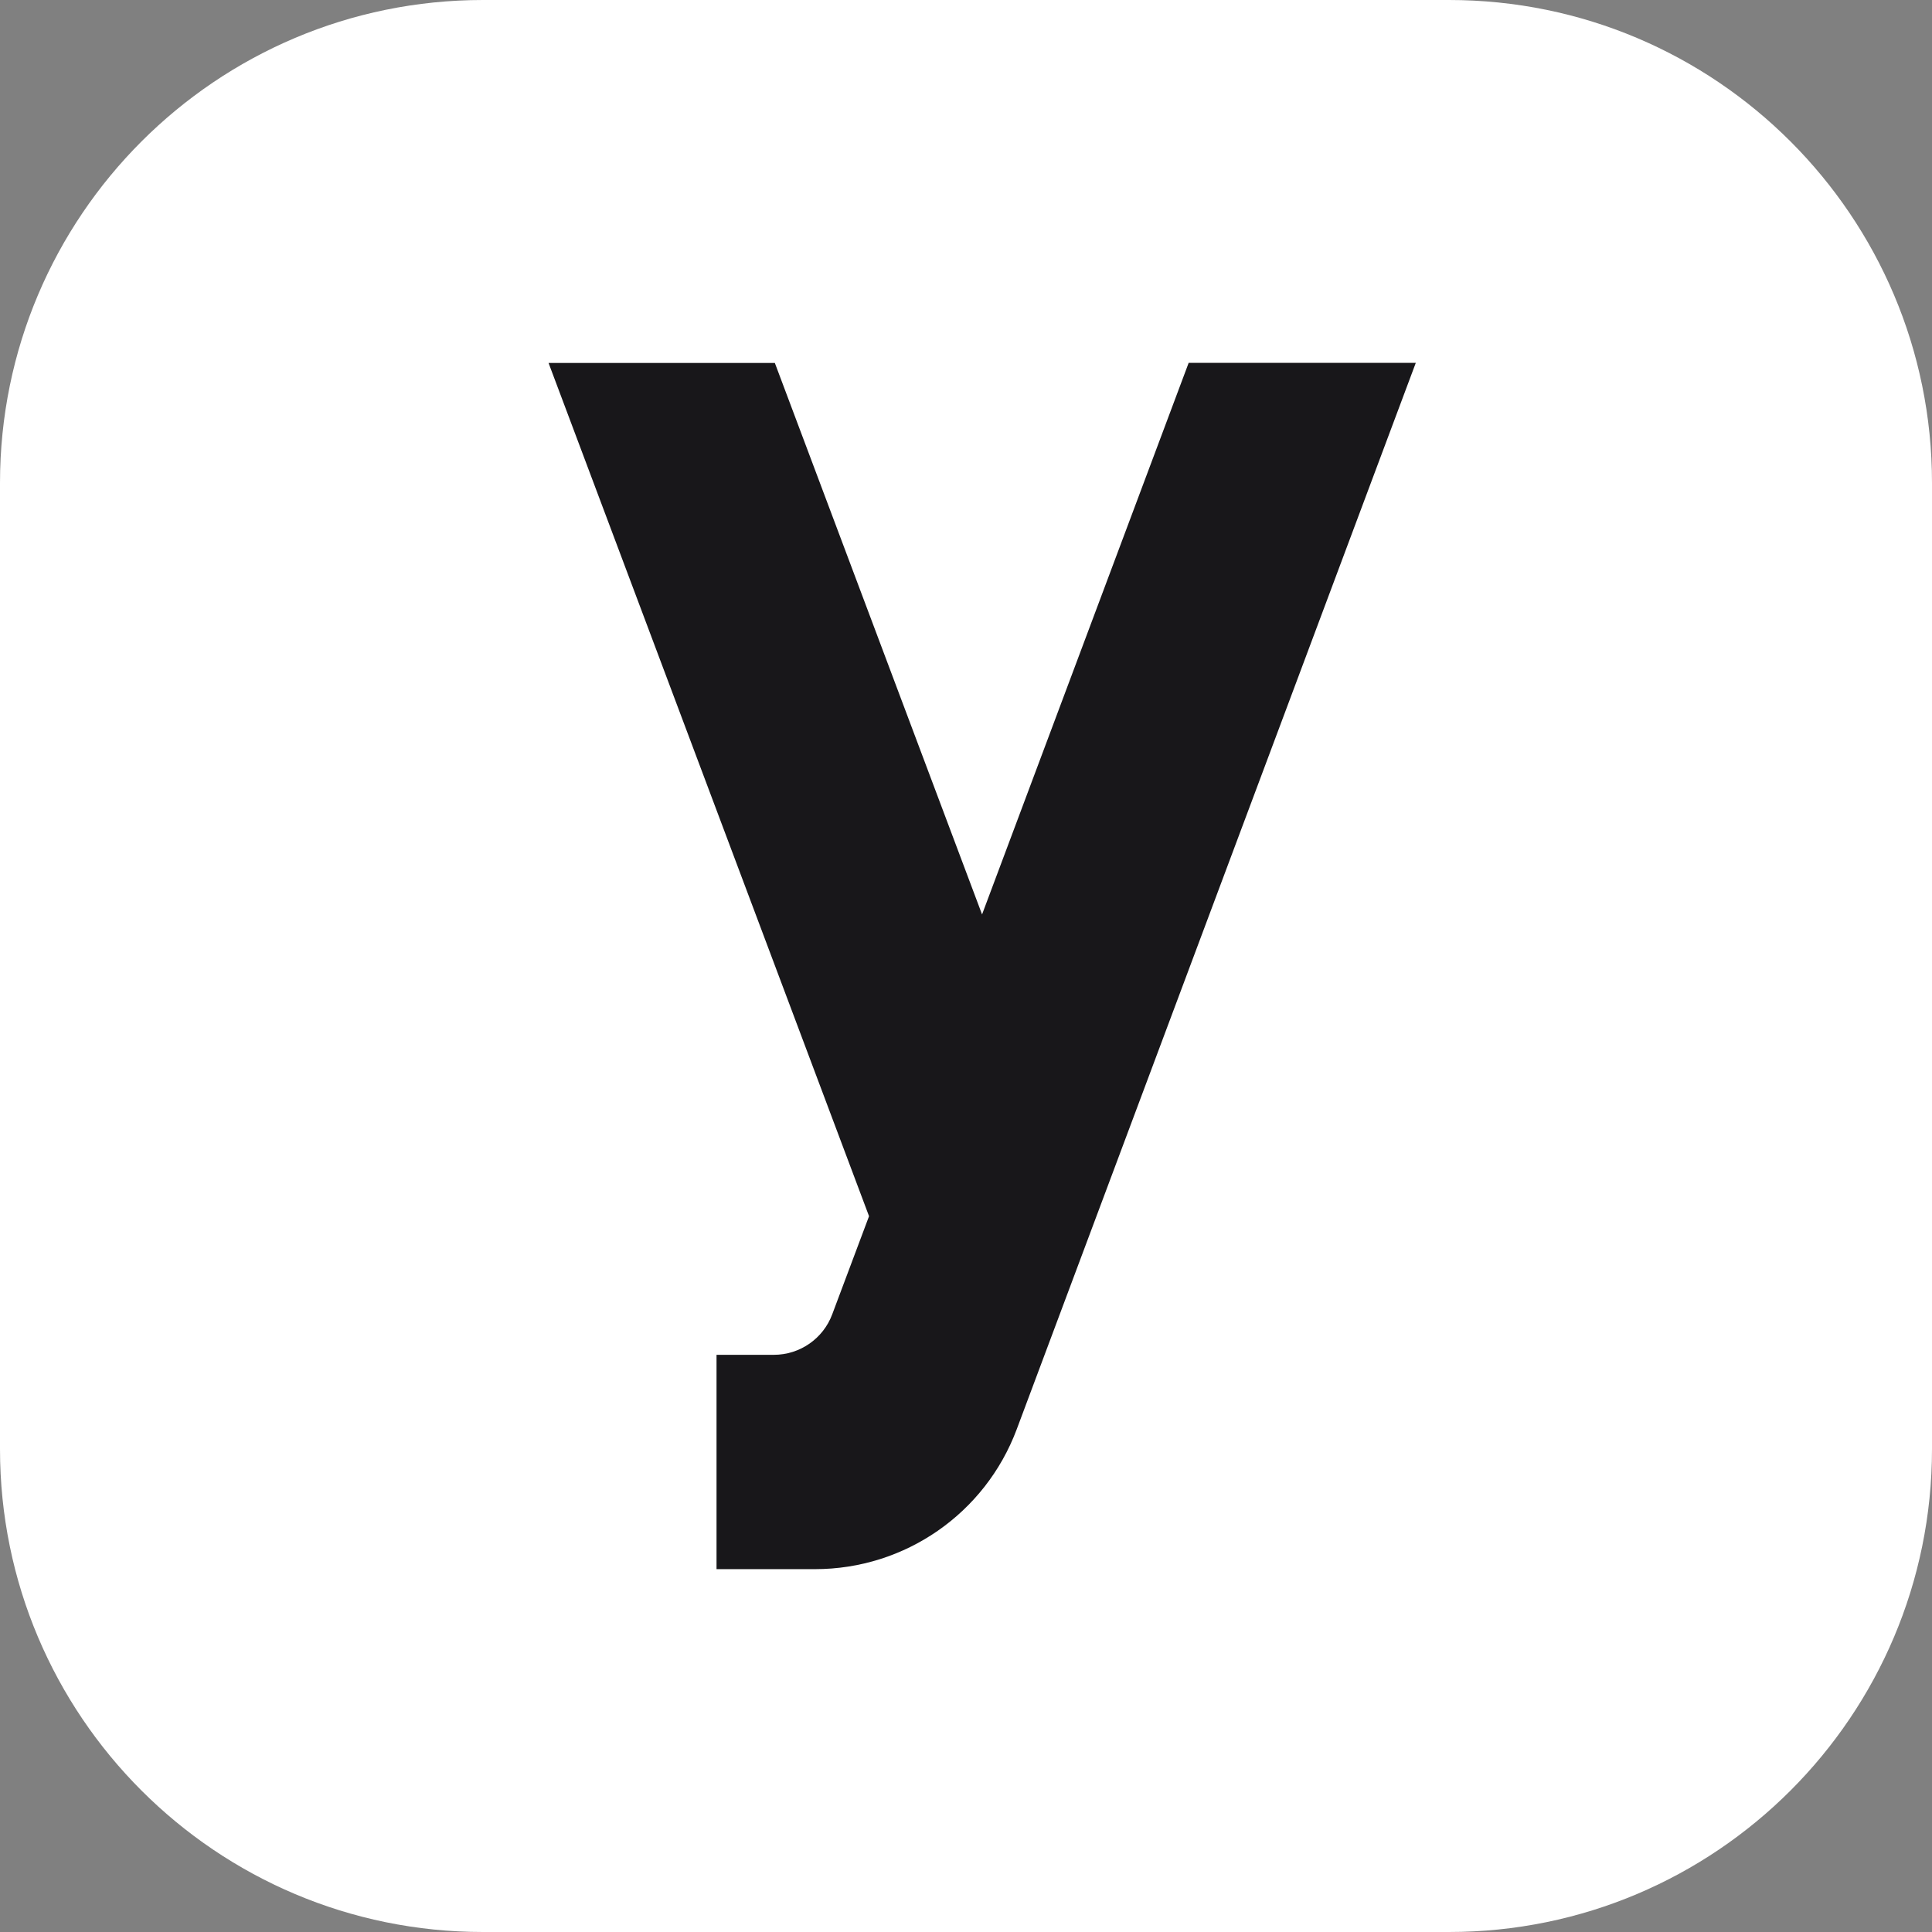
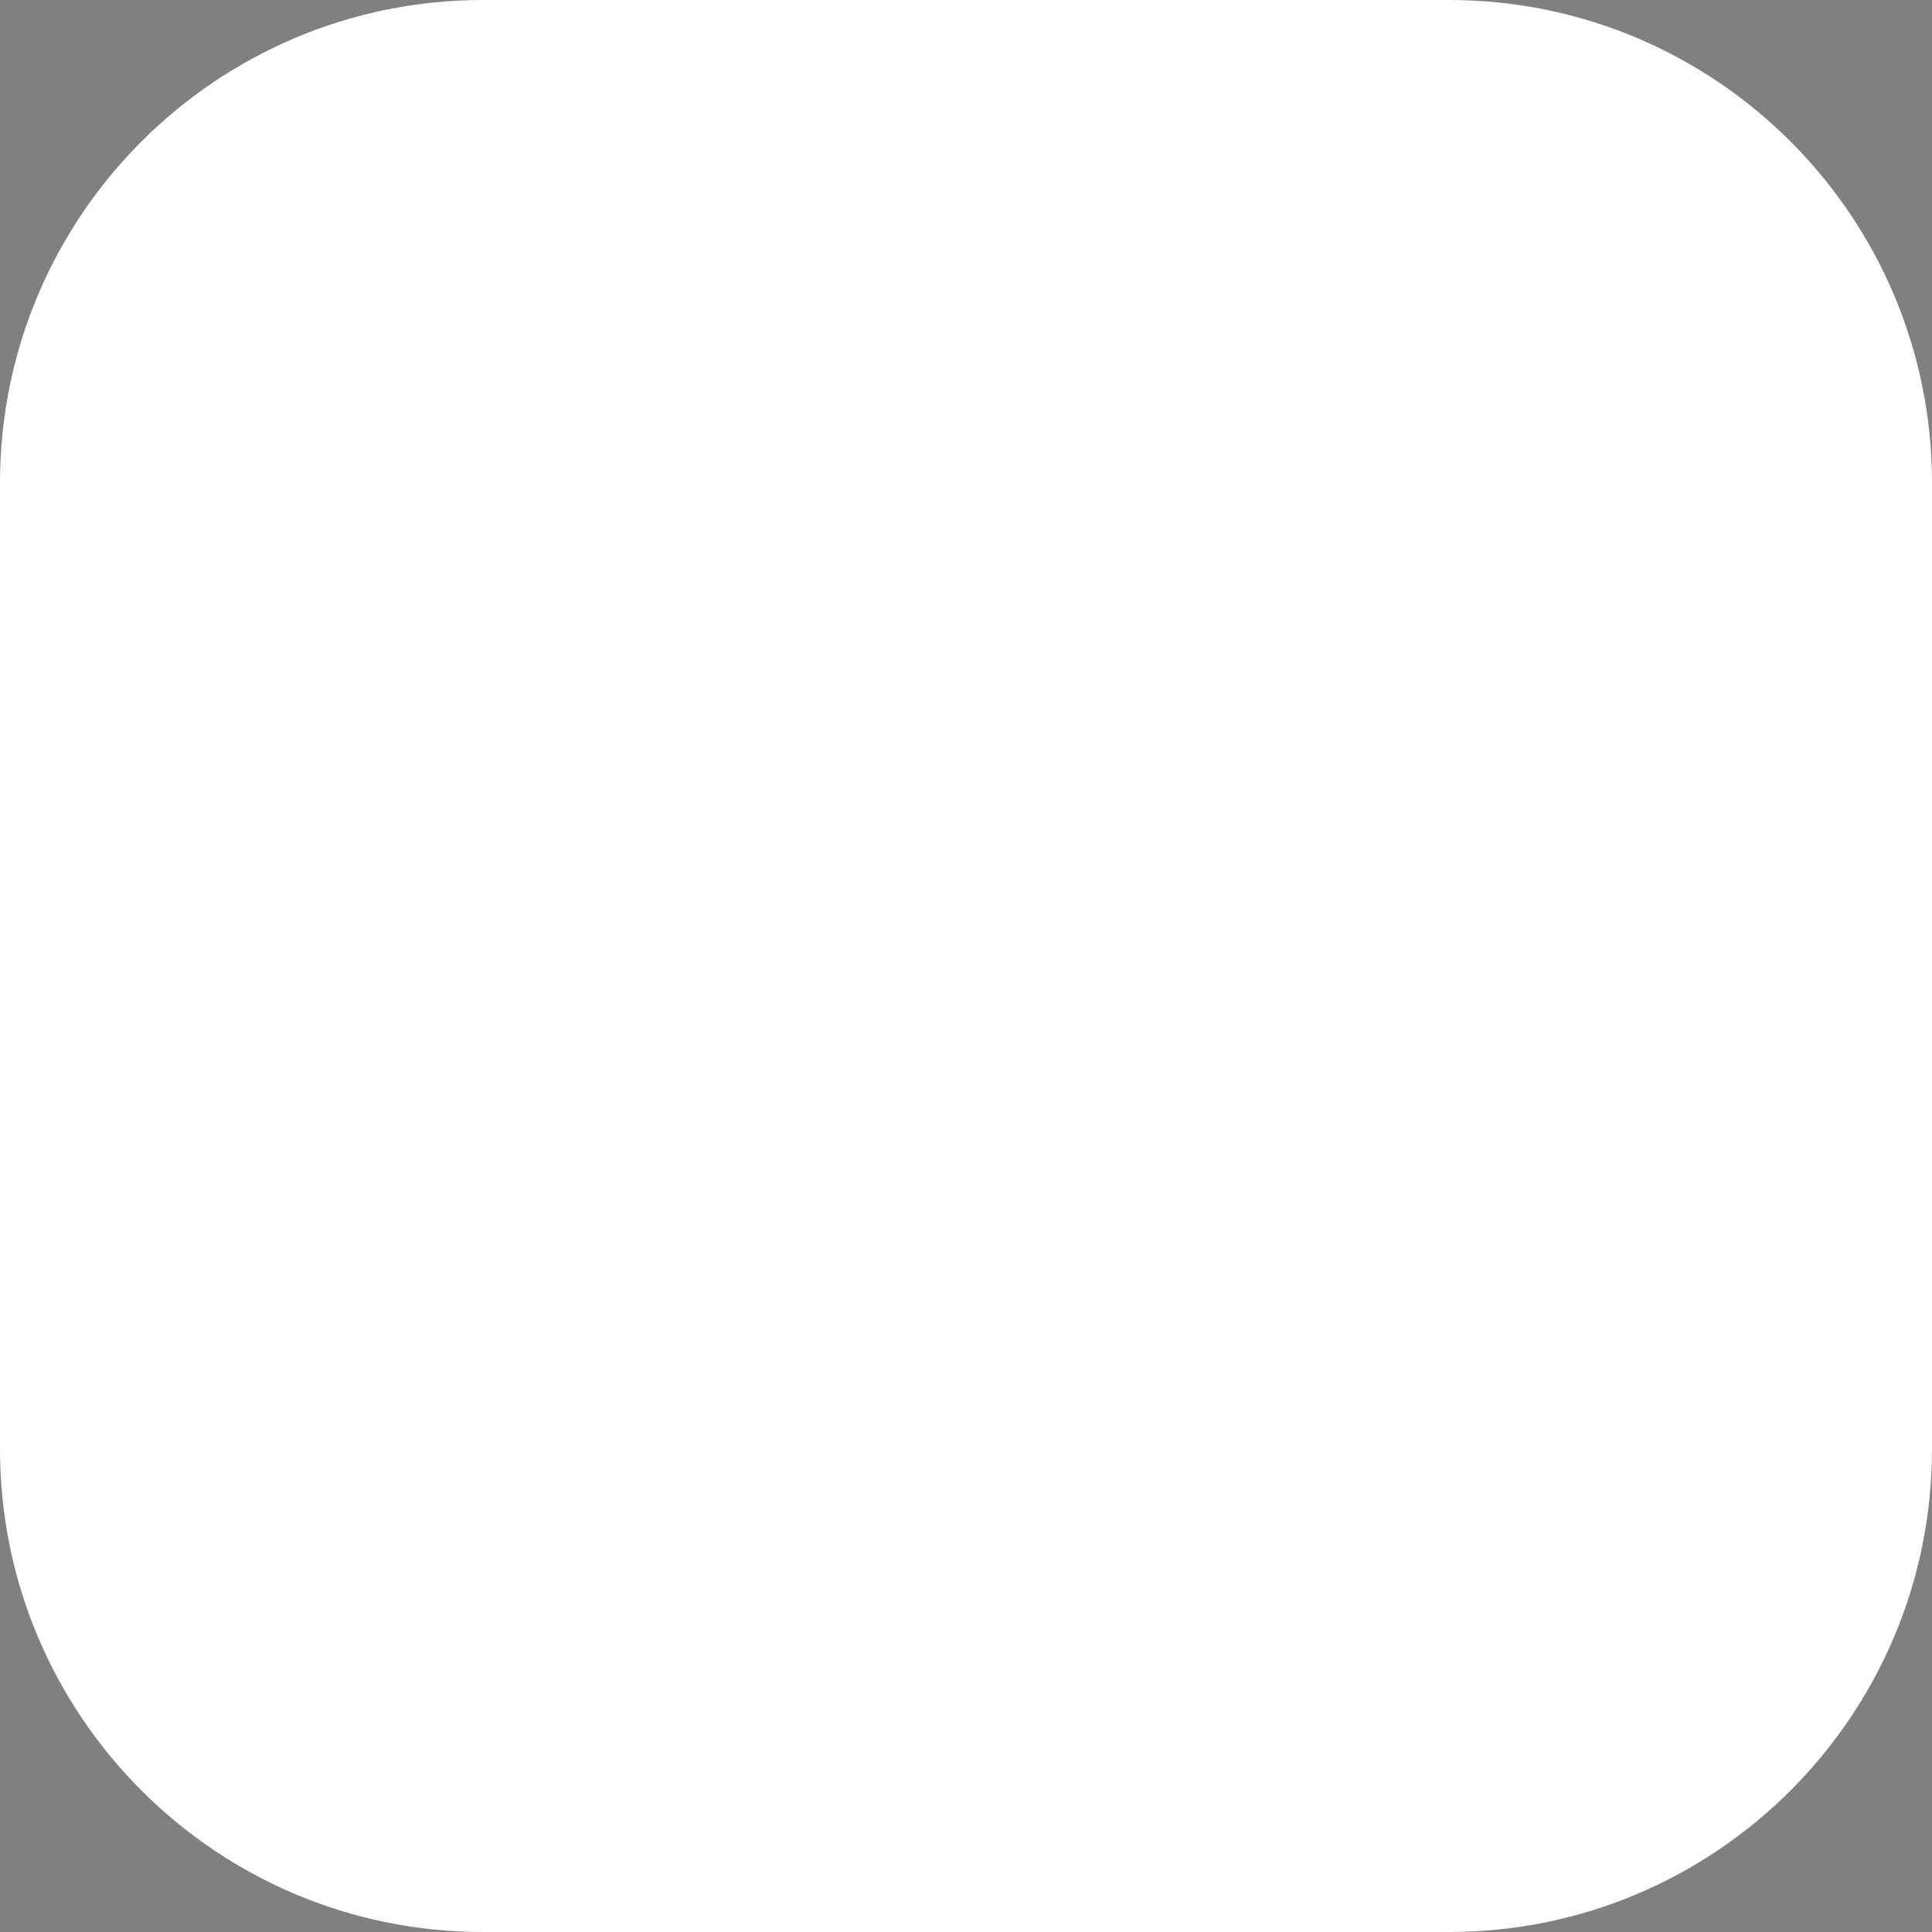
<svg xmlns="http://www.w3.org/2000/svg" width="16" height="16" viewBox="0 0 16 16" fill="none">
  <rect x="0" y="0" width="16" height="16" fill="#808080" stroke="none" />
  <path d="M0 4C0 1.791 1.791 0 4 0H12C14.209 0 16 1.791 16 4V12C16 14.209 14.209 16 12 16H4C1.791 16 0 14.209 0 12V4Z" fill="white" />
-   <path d="M9.844 3.005L8.133 7.573L6.417 3.006H4.543L7.197 10.072L6.892 10.885C6.817 11.086 6.624 11.22 6.409 11.22H5.934V12.995H6.75C7.494 12.995 8.159 12.534 8.42 11.837L11.725 3.005H9.844Z" fill="#18171A" />
</svg>